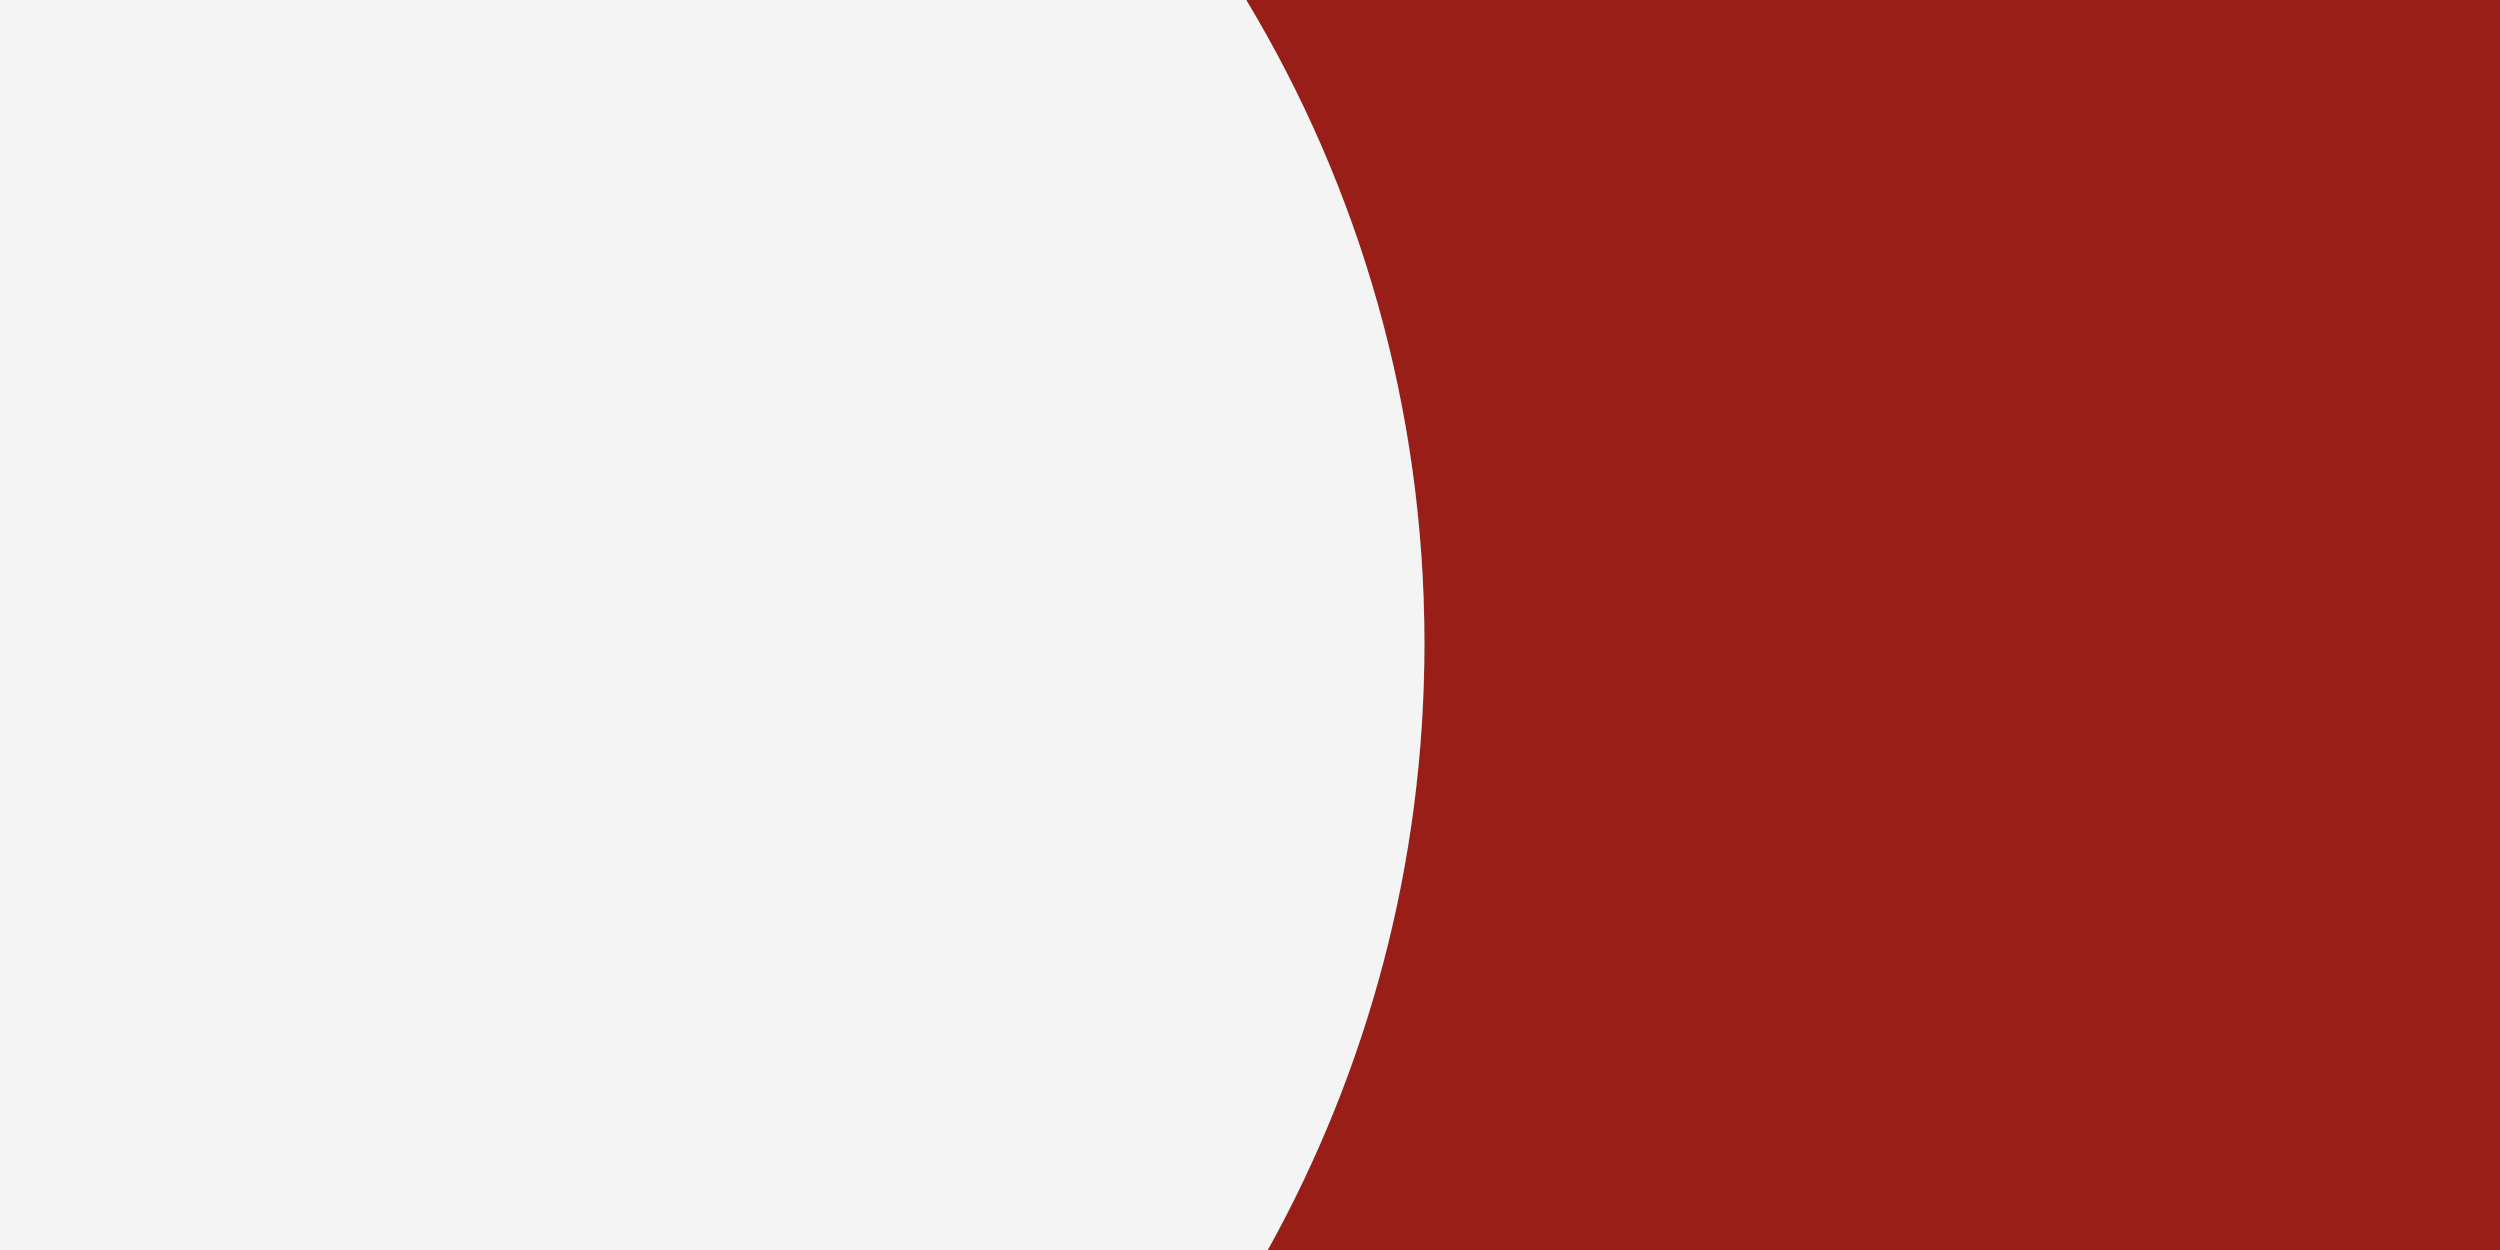
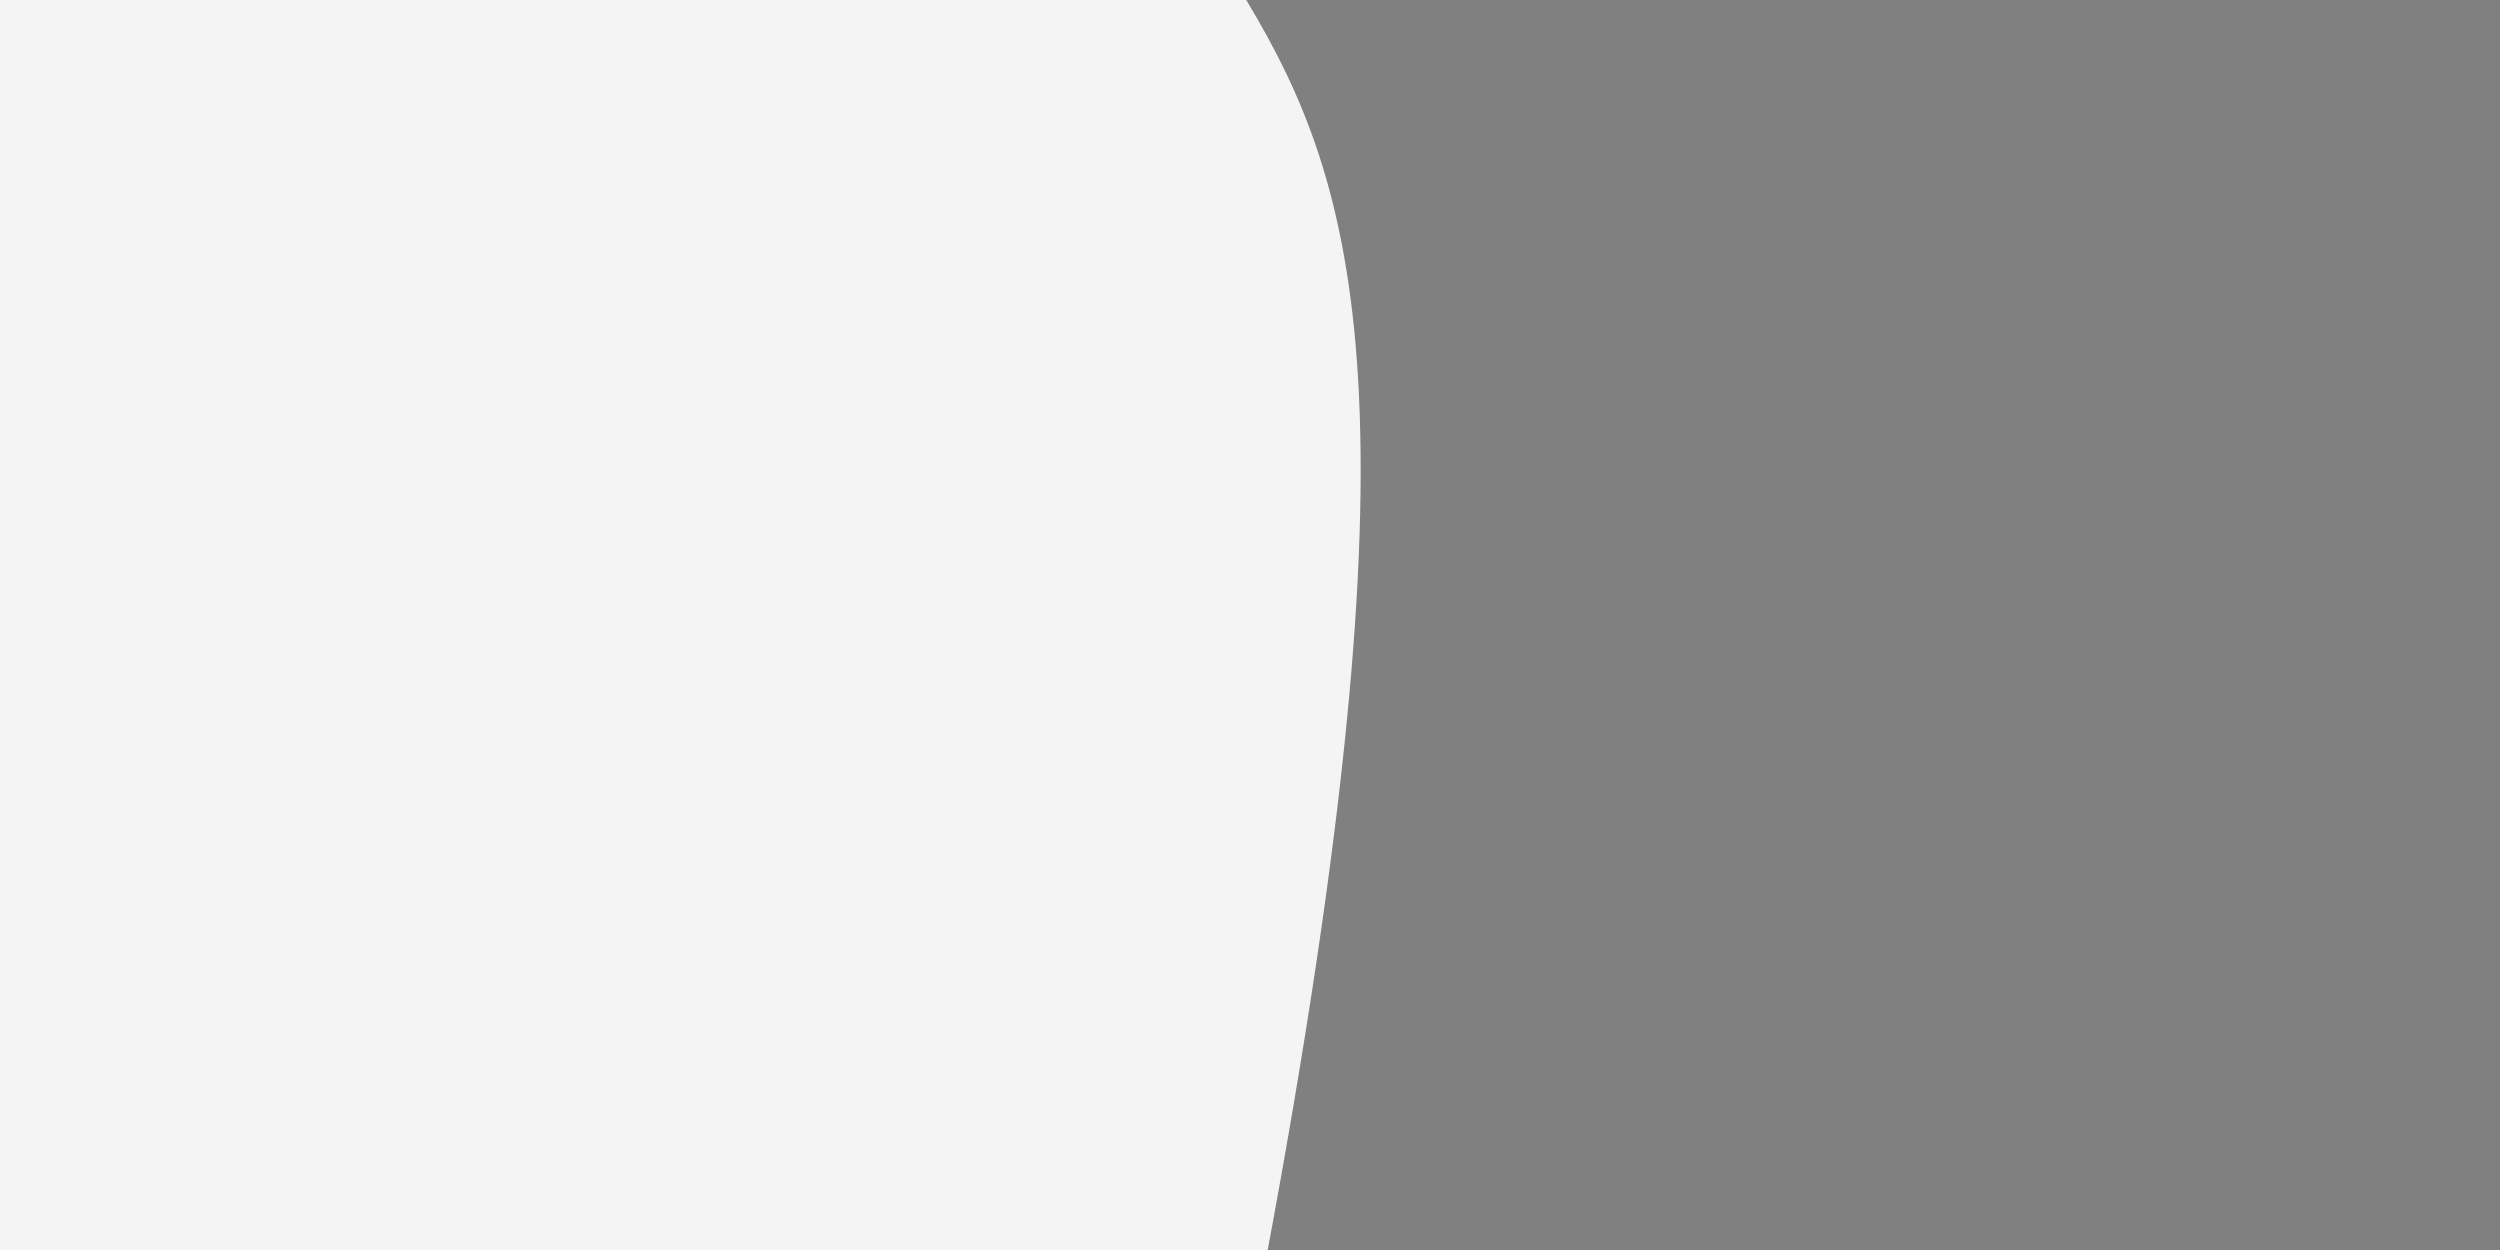
<svg xmlns="http://www.w3.org/2000/svg" version="1.1" id="Calque_1" x="0px" y="0px" viewBox="0 0 1200 600" style="enable-background:new 0 0 1200 600;" xml:space="preserve">
  <rect x="0" y="0" width="1200" height="600" fill="#808080" stroke="none" />
  <style type="text/css">
	.st0{fill:#9A1E18;}
	.st1{fill:#F4F4F4;}
</style>
  <g>
-     <path class="st0" d="M1200,0H598.2c54.3,90.2,85.6,195.9,85.6,308.9c0,105.6-27.3,204.9-75.2,291.1H1200V0z" />
-     <path class="st1" d="M598.2,0H0v600h608.5c47.9-86.2,75.2-185.4,75.2-291.1C683.7,195.9,652.5,90.2,598.2,0z" />
+     <path class="st1" d="M598.2,0H0v600h608.5C683.7,195.9,652.5,90.2,598.2,0z" />
  </g>
</svg>